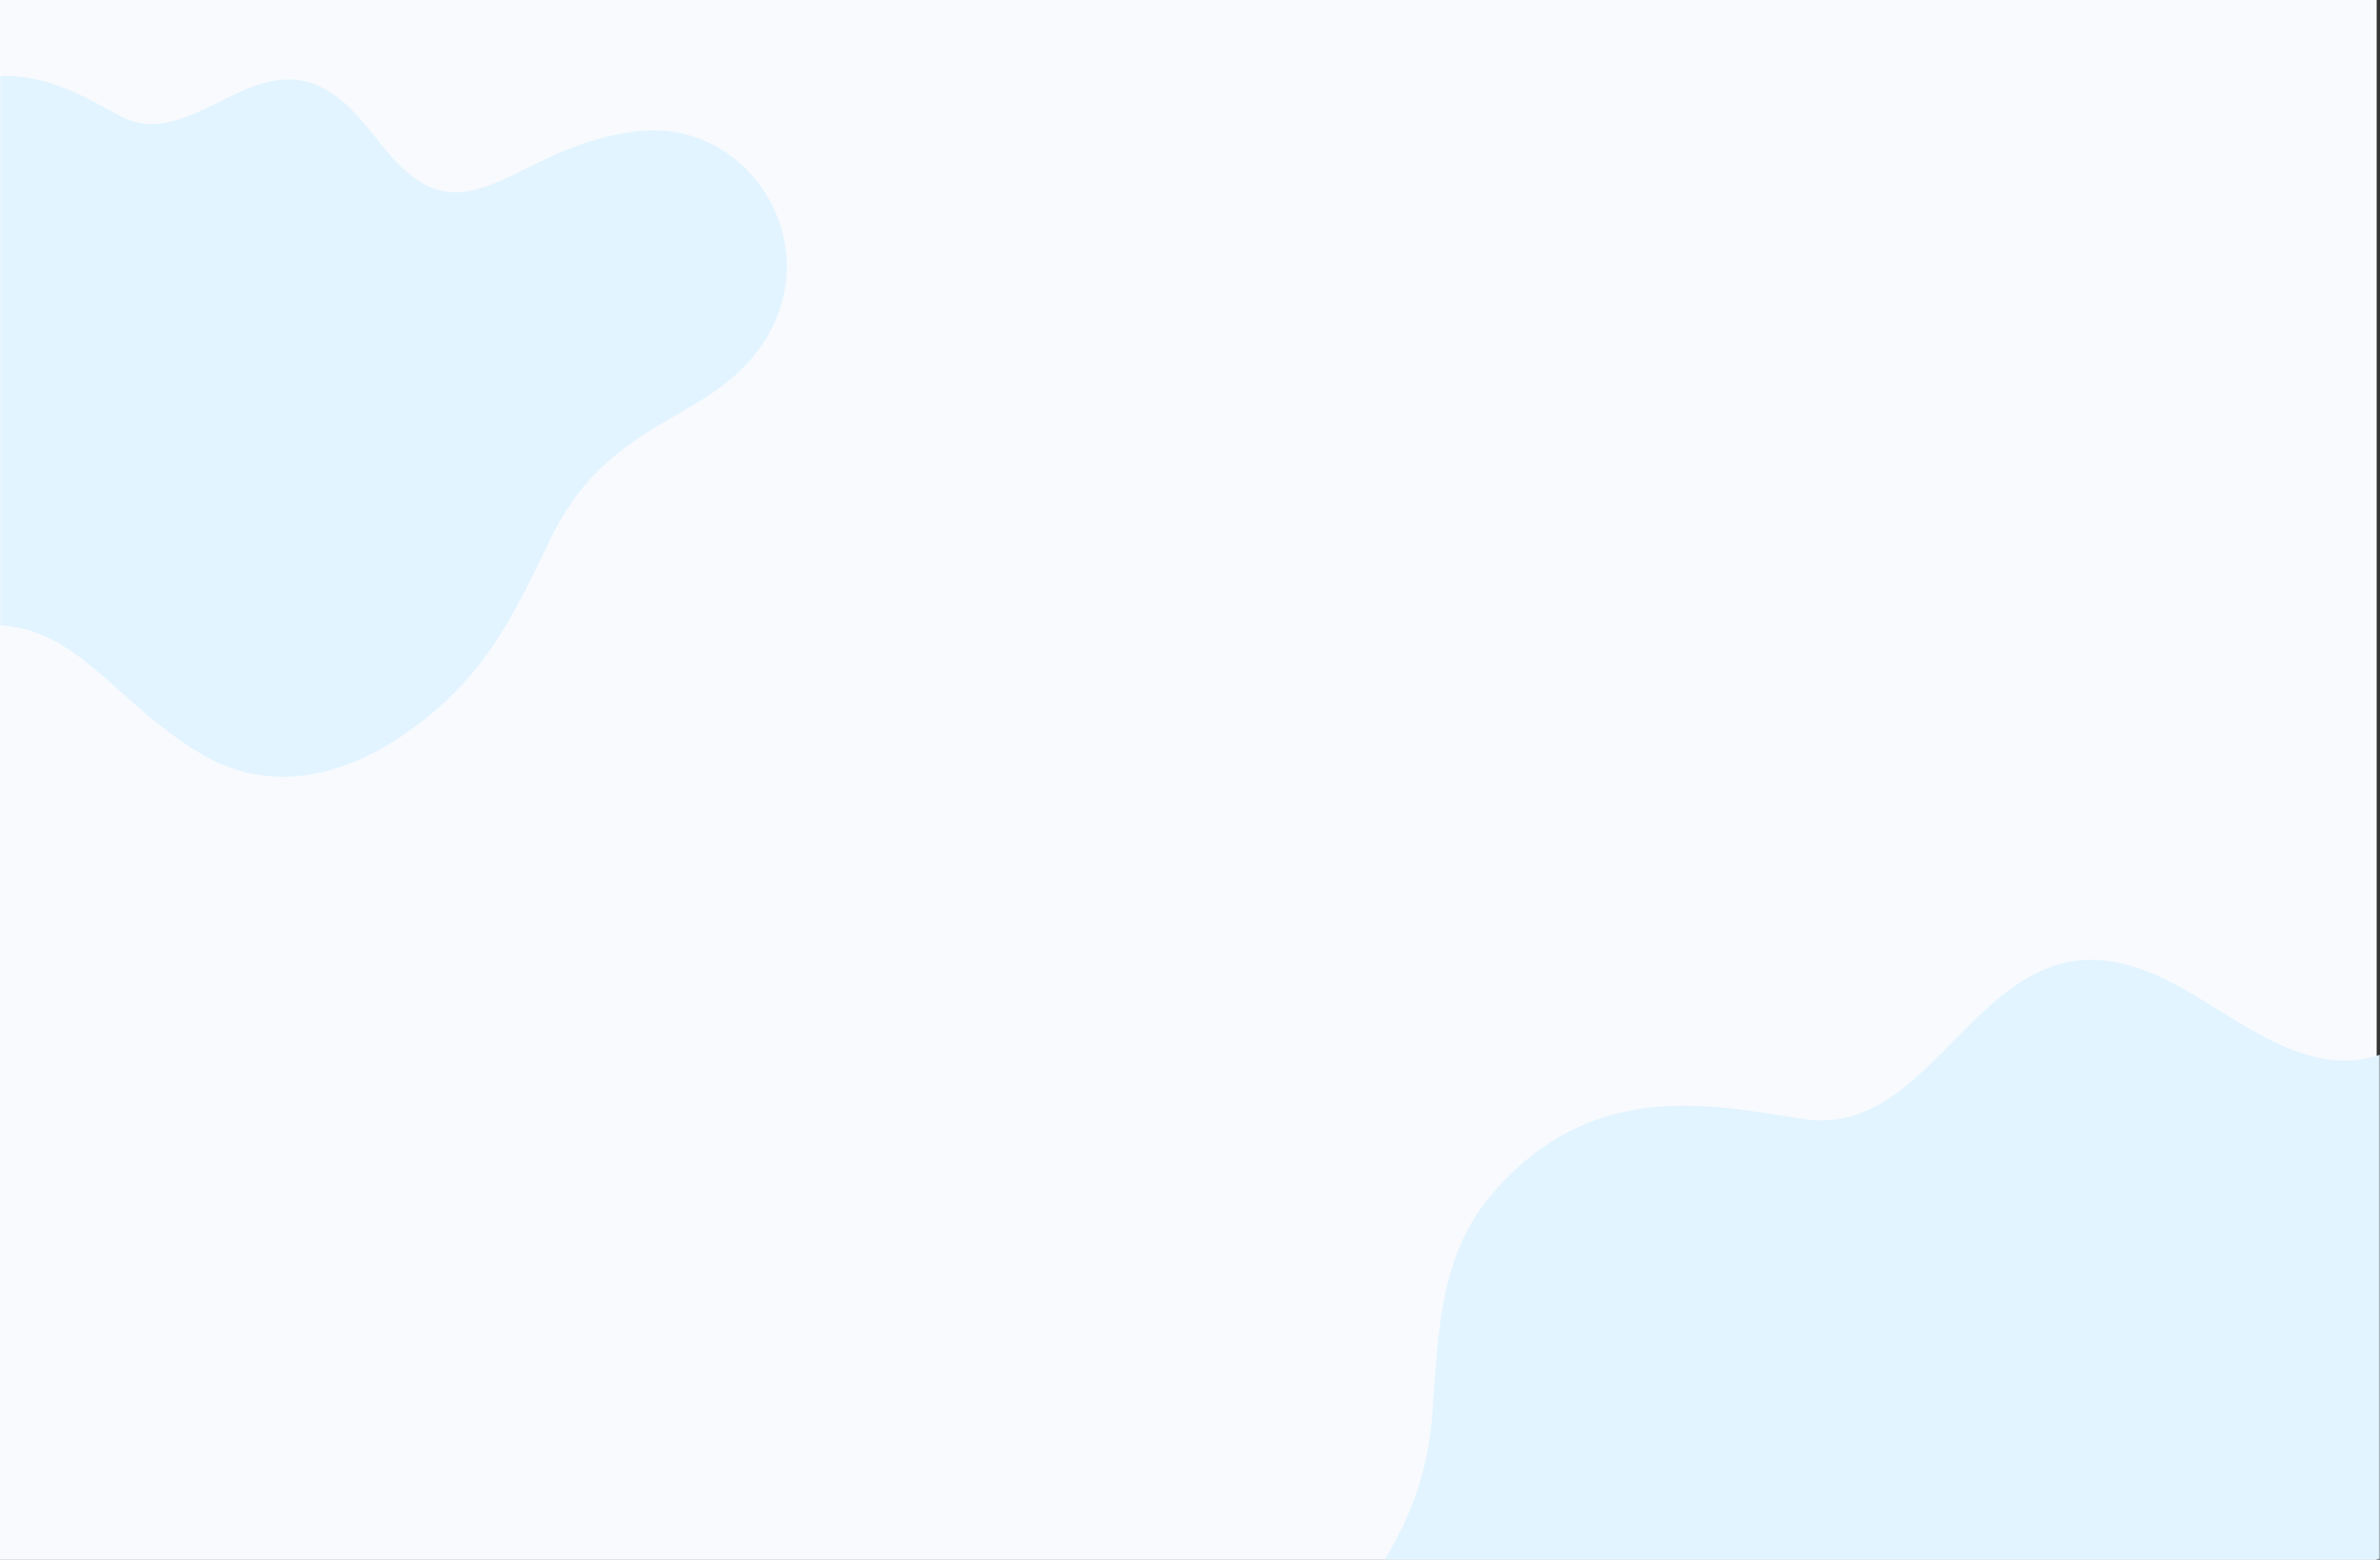
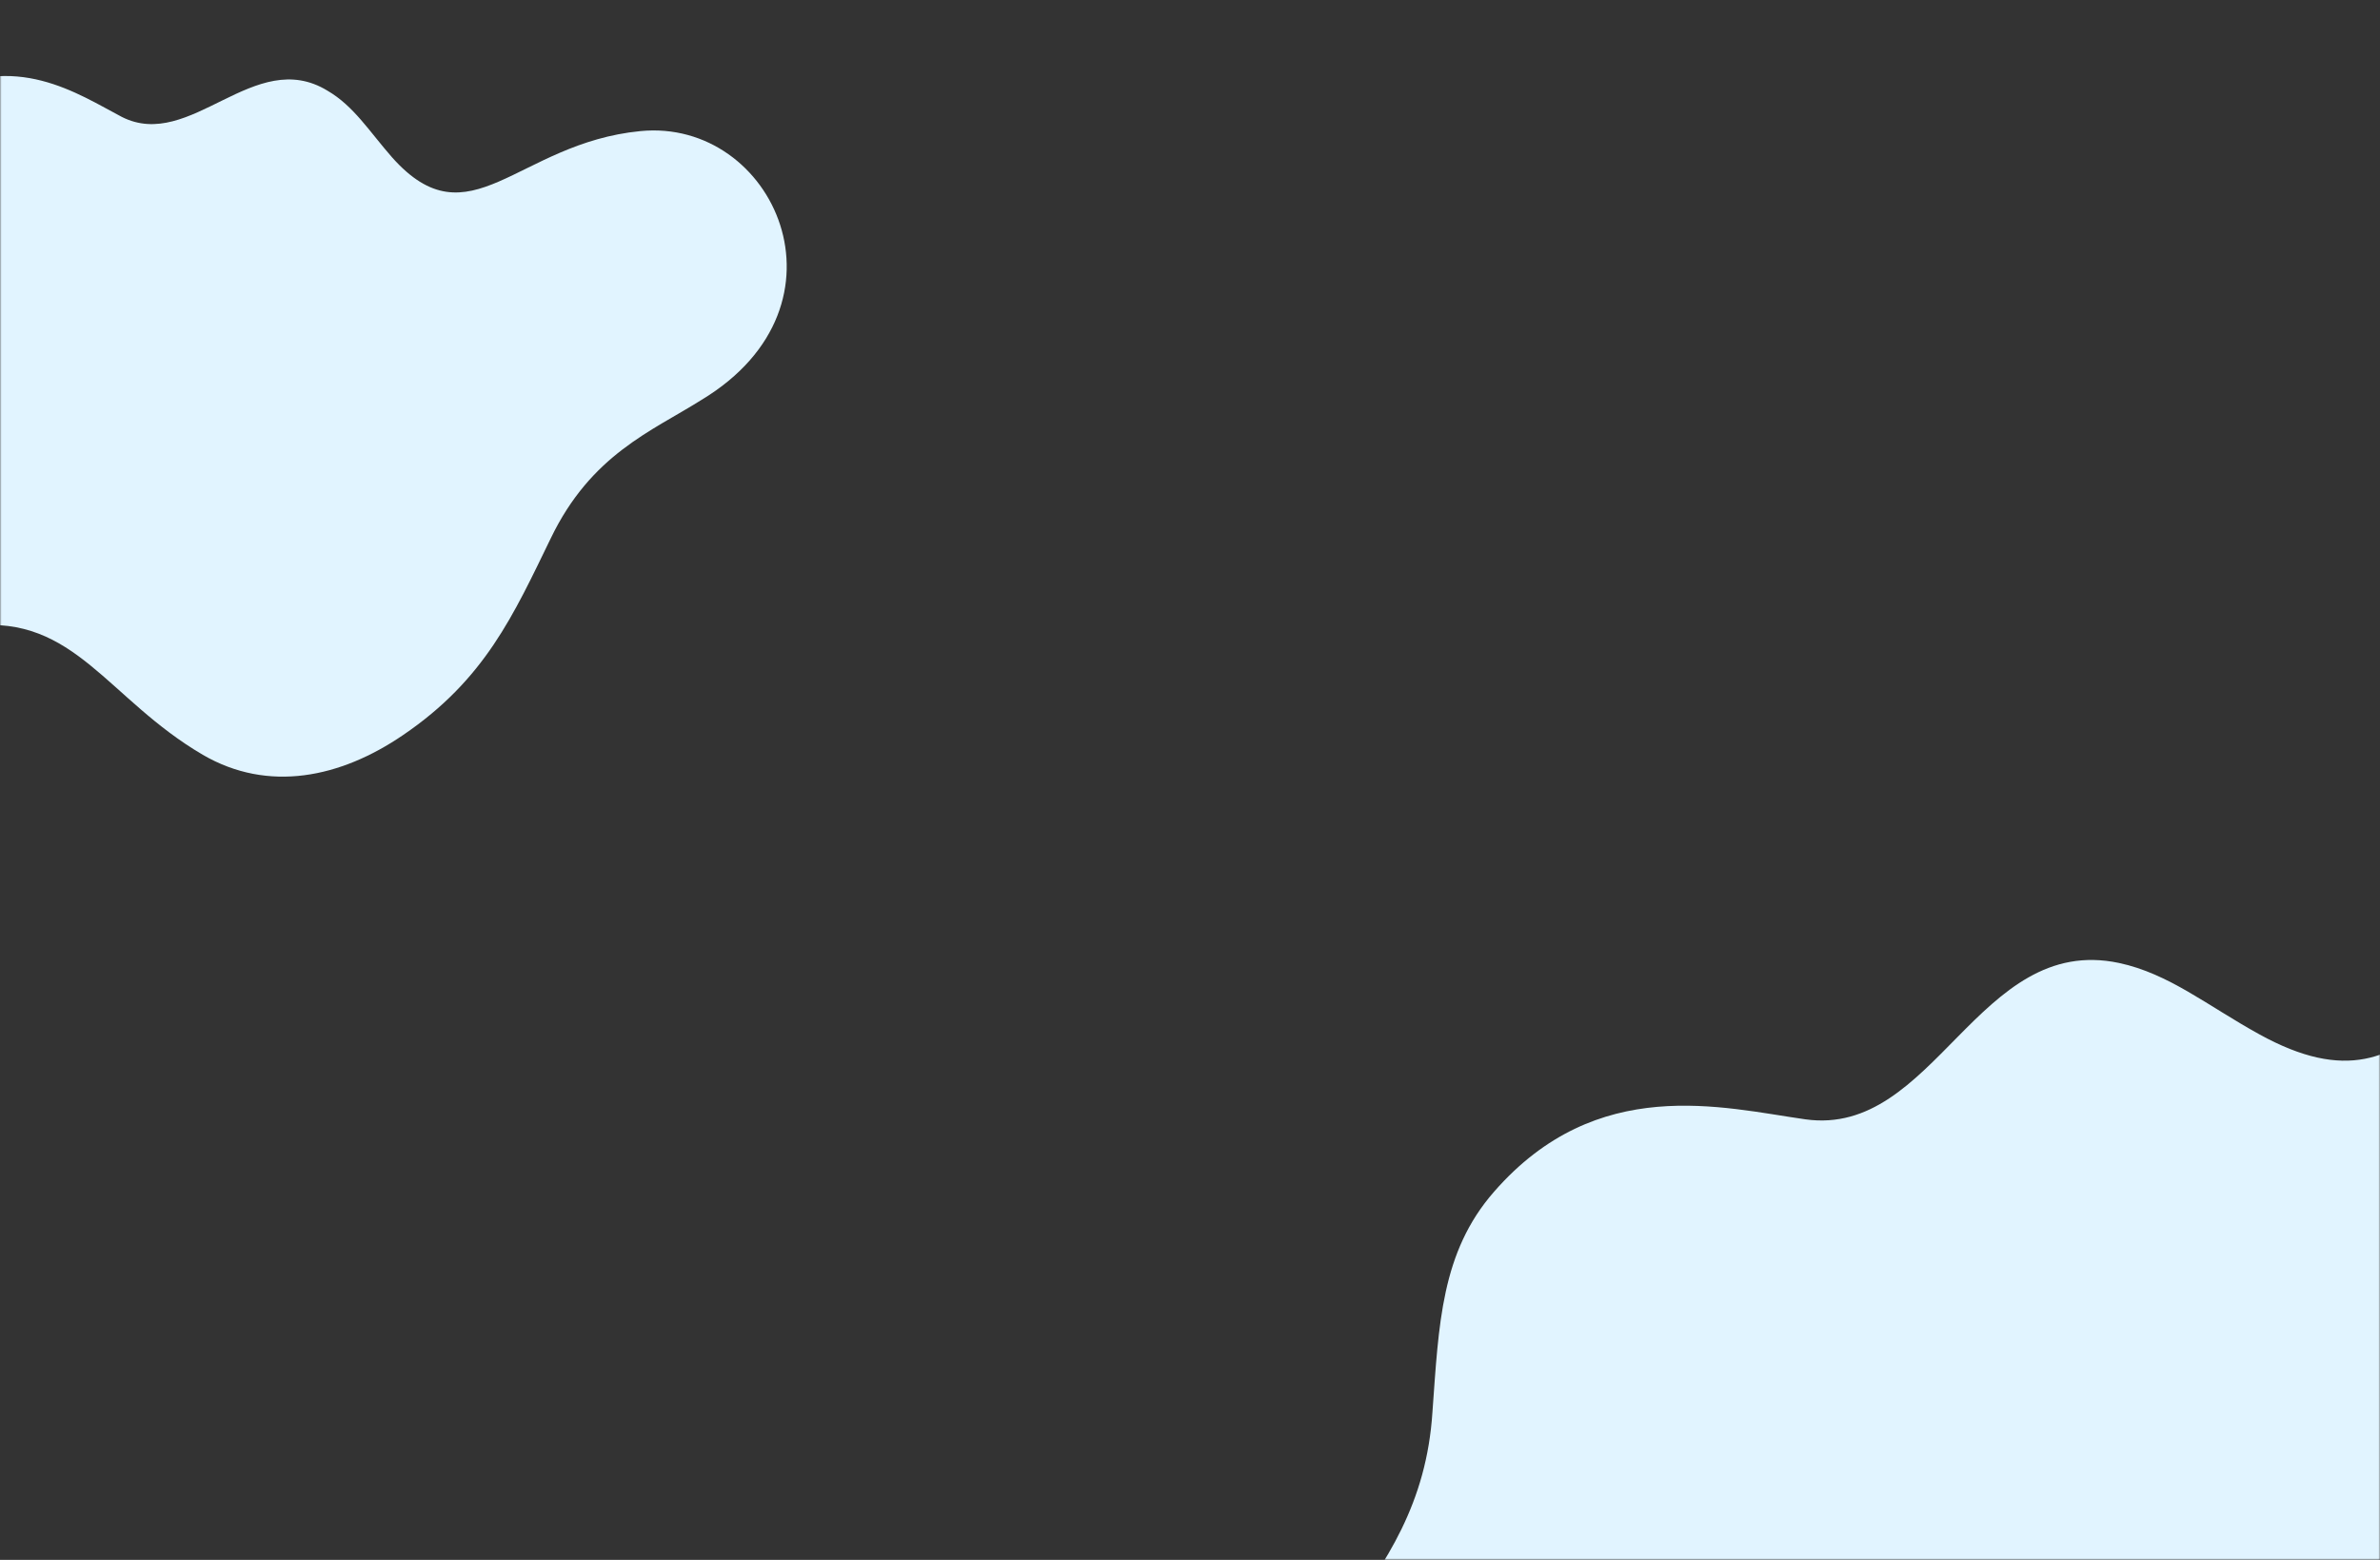
<svg xmlns="http://www.w3.org/2000/svg" width="720" height="472" viewBox="0 0 720 472" fill="none">
  <rect x="0" y="0" width="720" height="472" fill="#333333" stroke="none" />
-   <rect width="719" height="472" fill="#F8FAFD" />
  <mask id="mask0_1408:122" style="mask-type:alpha" maskUnits="userSpaceOnUse" x="0" y="0" width="720" height="472">
    <rect width="720" height="472" fill="#F8FAFD" />
  </mask>
  <g mask="url(#mask0_1408:122)">
    <path d="M798.535 258.214C740.993 284.934 735.849 341.915 683.45 312.942C667.698 304.25 656.125 294.592 641.016 291.372C598.261 282.358 585.402 344.169 546.183 338.696C521.108 335.155 483.175 324.853 451.993 360.587C435.919 378.937 435.276 400.828 433.347 427.226C429.811 482.598 384.484 498.694 369.375 558.251C356.516 609.115 381.591 648.713 424.346 656.439C473.209 665.131 508.249 635.836 561.292 610.403C608.226 587.868 638.444 622.958 693.737 633.904C731.992 641.308 764.138 621.671 786.963 590.444C816.859 549.559 819.752 513.503 824.574 470.686C830.039 423.363 854.471 401.794 873.759 378.293C933.552 305.215 860.579 229.562 798.535 258.214Z" fill="#E1F4FF" />
    <path d="M193.729 39.67C156.33 43.306 142.098 74.042 118.599 47.602C111.649 39.67 107.016 32.069 99.072 27.442C76.898 13.891 57.701 45.95 36.85 35.374C23.612 28.433 4.416 15.213 -20.076 29.094C-32.653 36.365 -37.286 48.263 -43.575 62.474C-56.483 92.55 -84.946 92.88 -105.135 122.955C-122.345 148.734 -116.057 175.835 -93.882 188.394C-68.066 202.936 -42.913 193.351 -8.161 189.385C22.619 186.08 32.548 211.529 61.342 228.384C81.2 239.951 103.044 235.324 121.909 222.435C146.732 205.58 155.337 186.08 166.59 162.946C178.836 137.497 197.039 130.557 212.263 120.972C259.923 92.219 234.107 35.704 193.729 39.67Z" fill="#E1F4FF" />
  </g>
</svg>